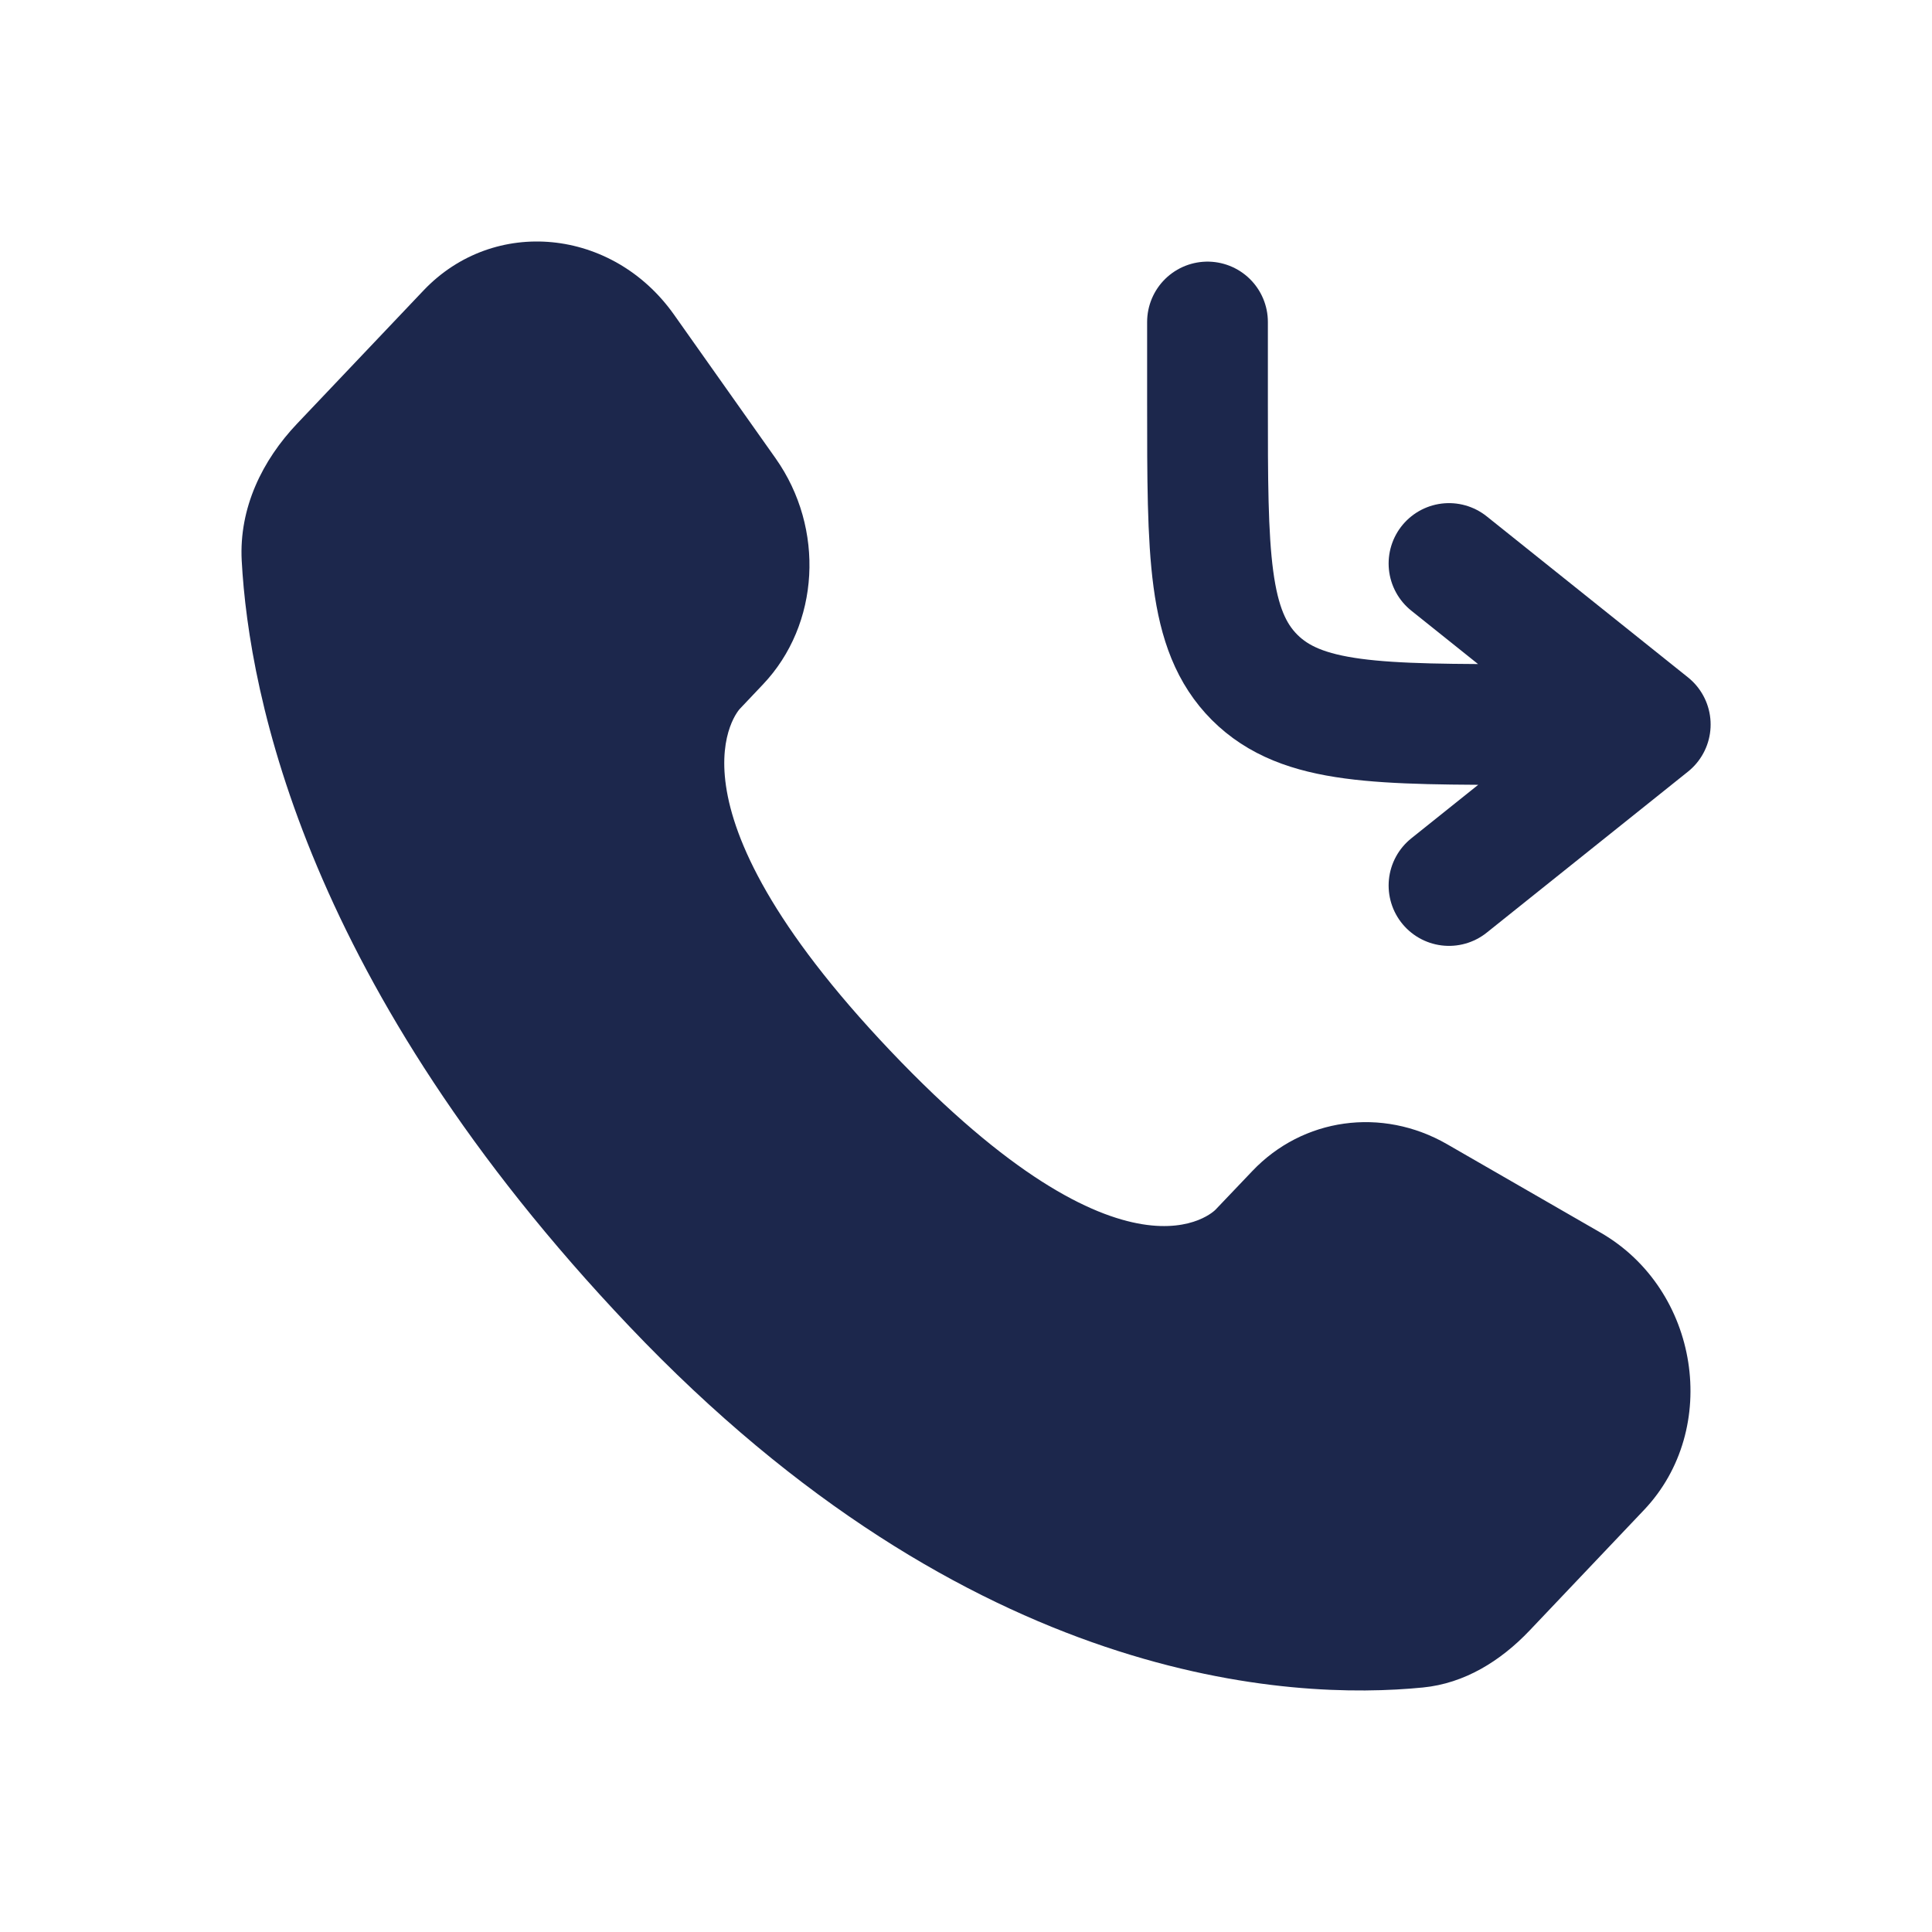
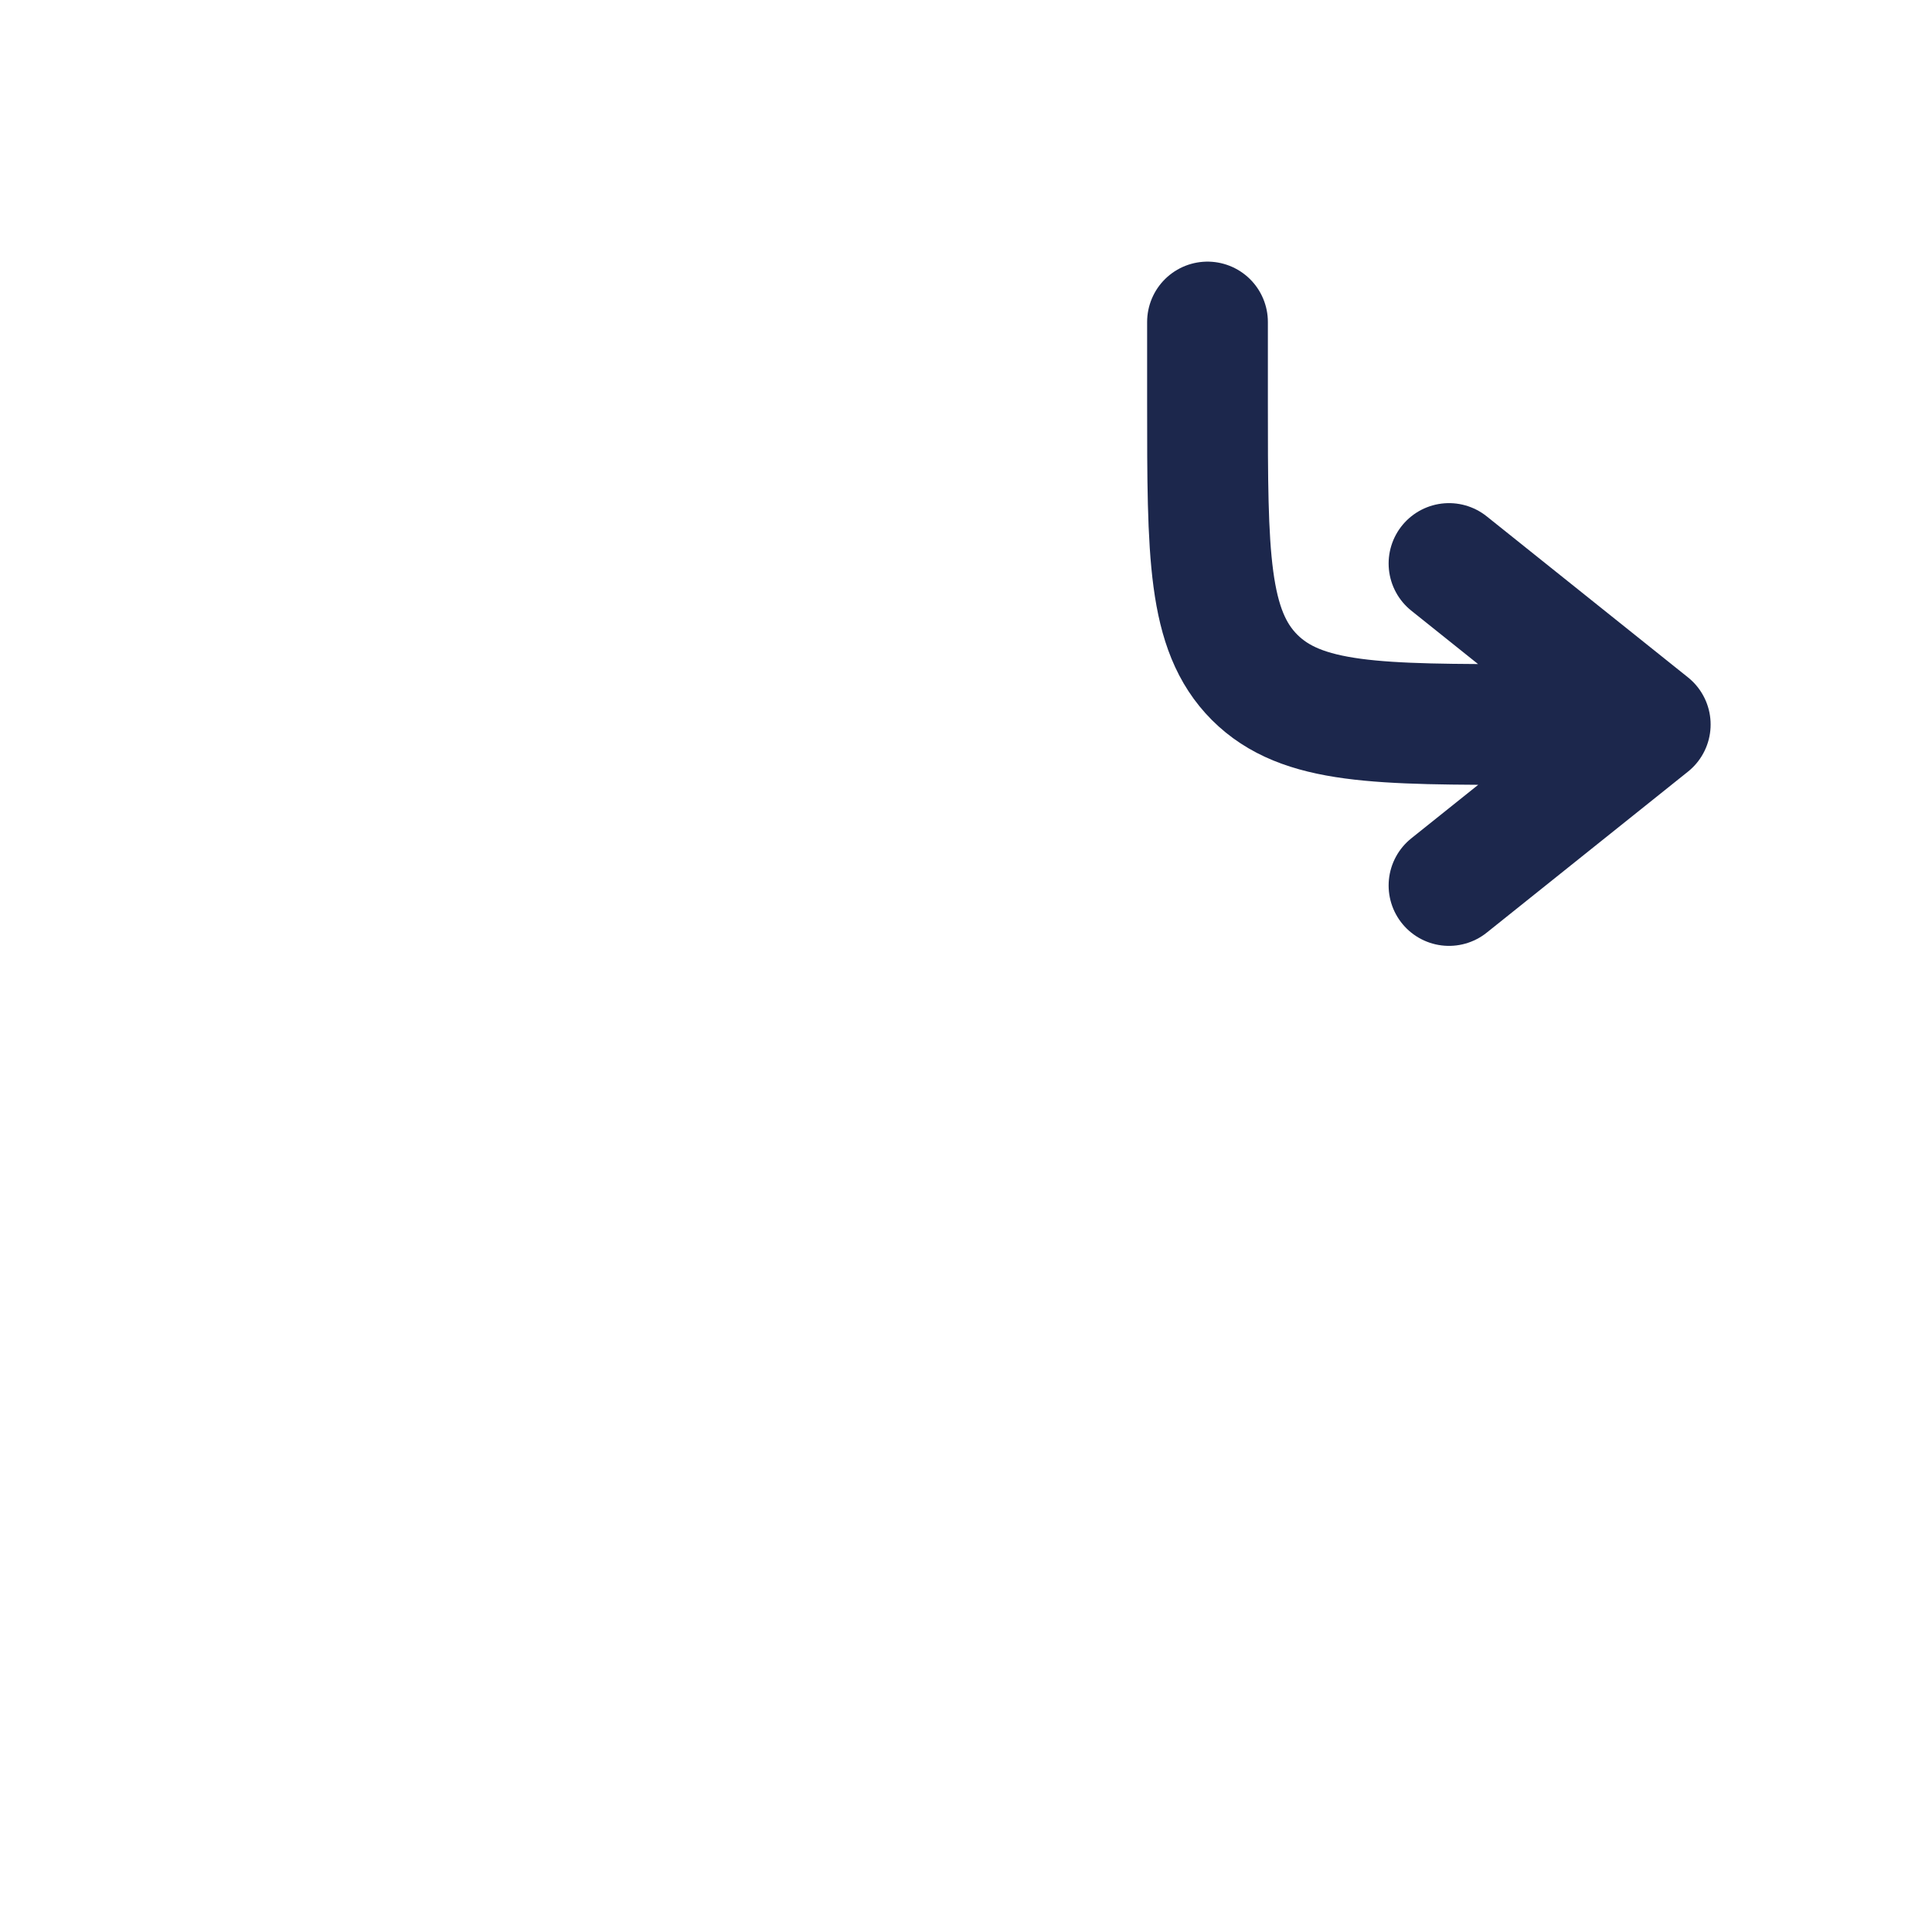
<svg xmlns="http://www.w3.org/2000/svg" width="18" height="18" viewBox="0 0 18 18" fill="none">
  <path d="M11.25 3V3.75C11.25 5.164 11.25 5.871 11.689 6.311C12.129 6.75 12.836 6.75 14.25 6.75H15.375M15.375 6.75L13.5 5.25M15.375 6.75L13.5 8.25" stroke="#1C274C" stroke-width="1.125" stroke-linecap="round" stroke-linejoin="round" />
-   <path d="M11.667 10.911L11.325 11.27C11.325 11.27 10.514 12.125 8.297 9.792C6.081 7.459 6.893 6.604 6.893 6.604L7.108 6.377C7.638 5.819 7.688 4.924 7.226 4.27L6.28 2.932C5.708 2.123 4.602 2.016 3.946 2.706L2.769 3.946C2.444 4.288 2.226 4.732 2.252 5.224C2.32 6.484 2.858 9.194 5.862 12.356C9.047 15.71 12.035 15.843 13.257 15.722C13.644 15.684 13.98 15.476 14.251 15.191L15.316 14.069C16.035 13.312 15.833 12.014 14.912 11.484L13.48 10.659C12.875 10.312 12.139 10.414 11.667 10.911Z" fill="#1C274C" />
</svg>